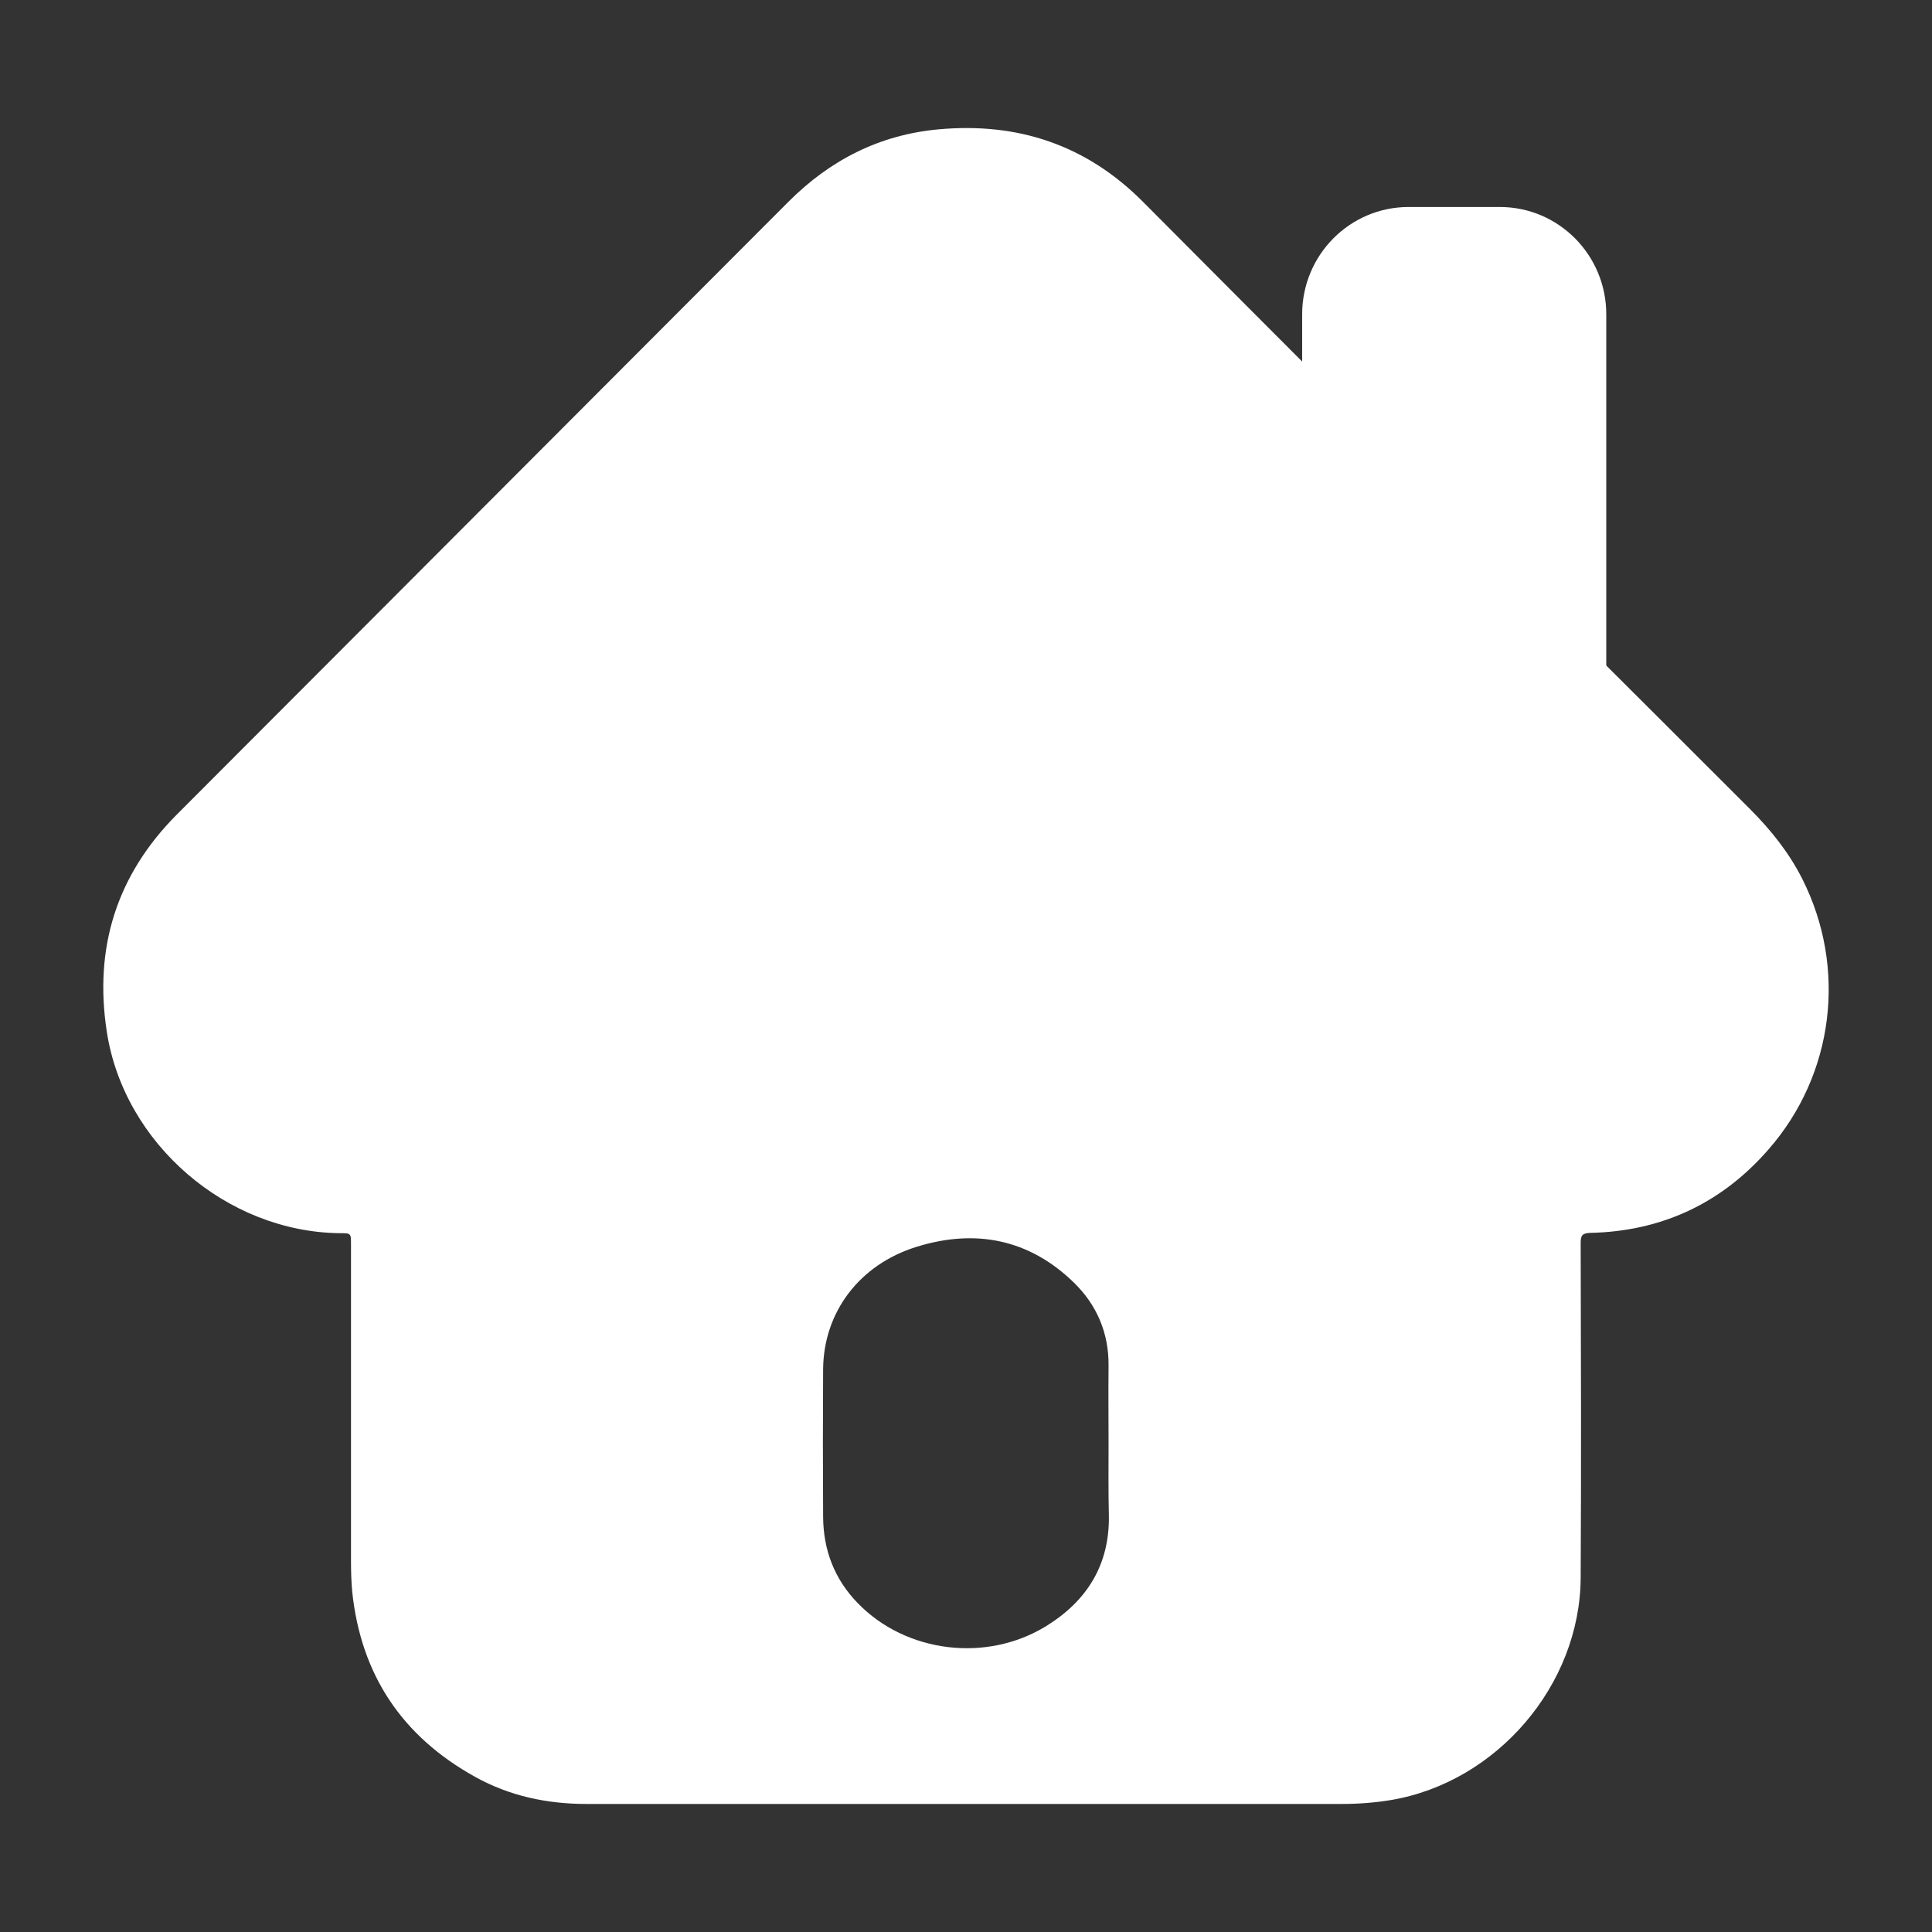
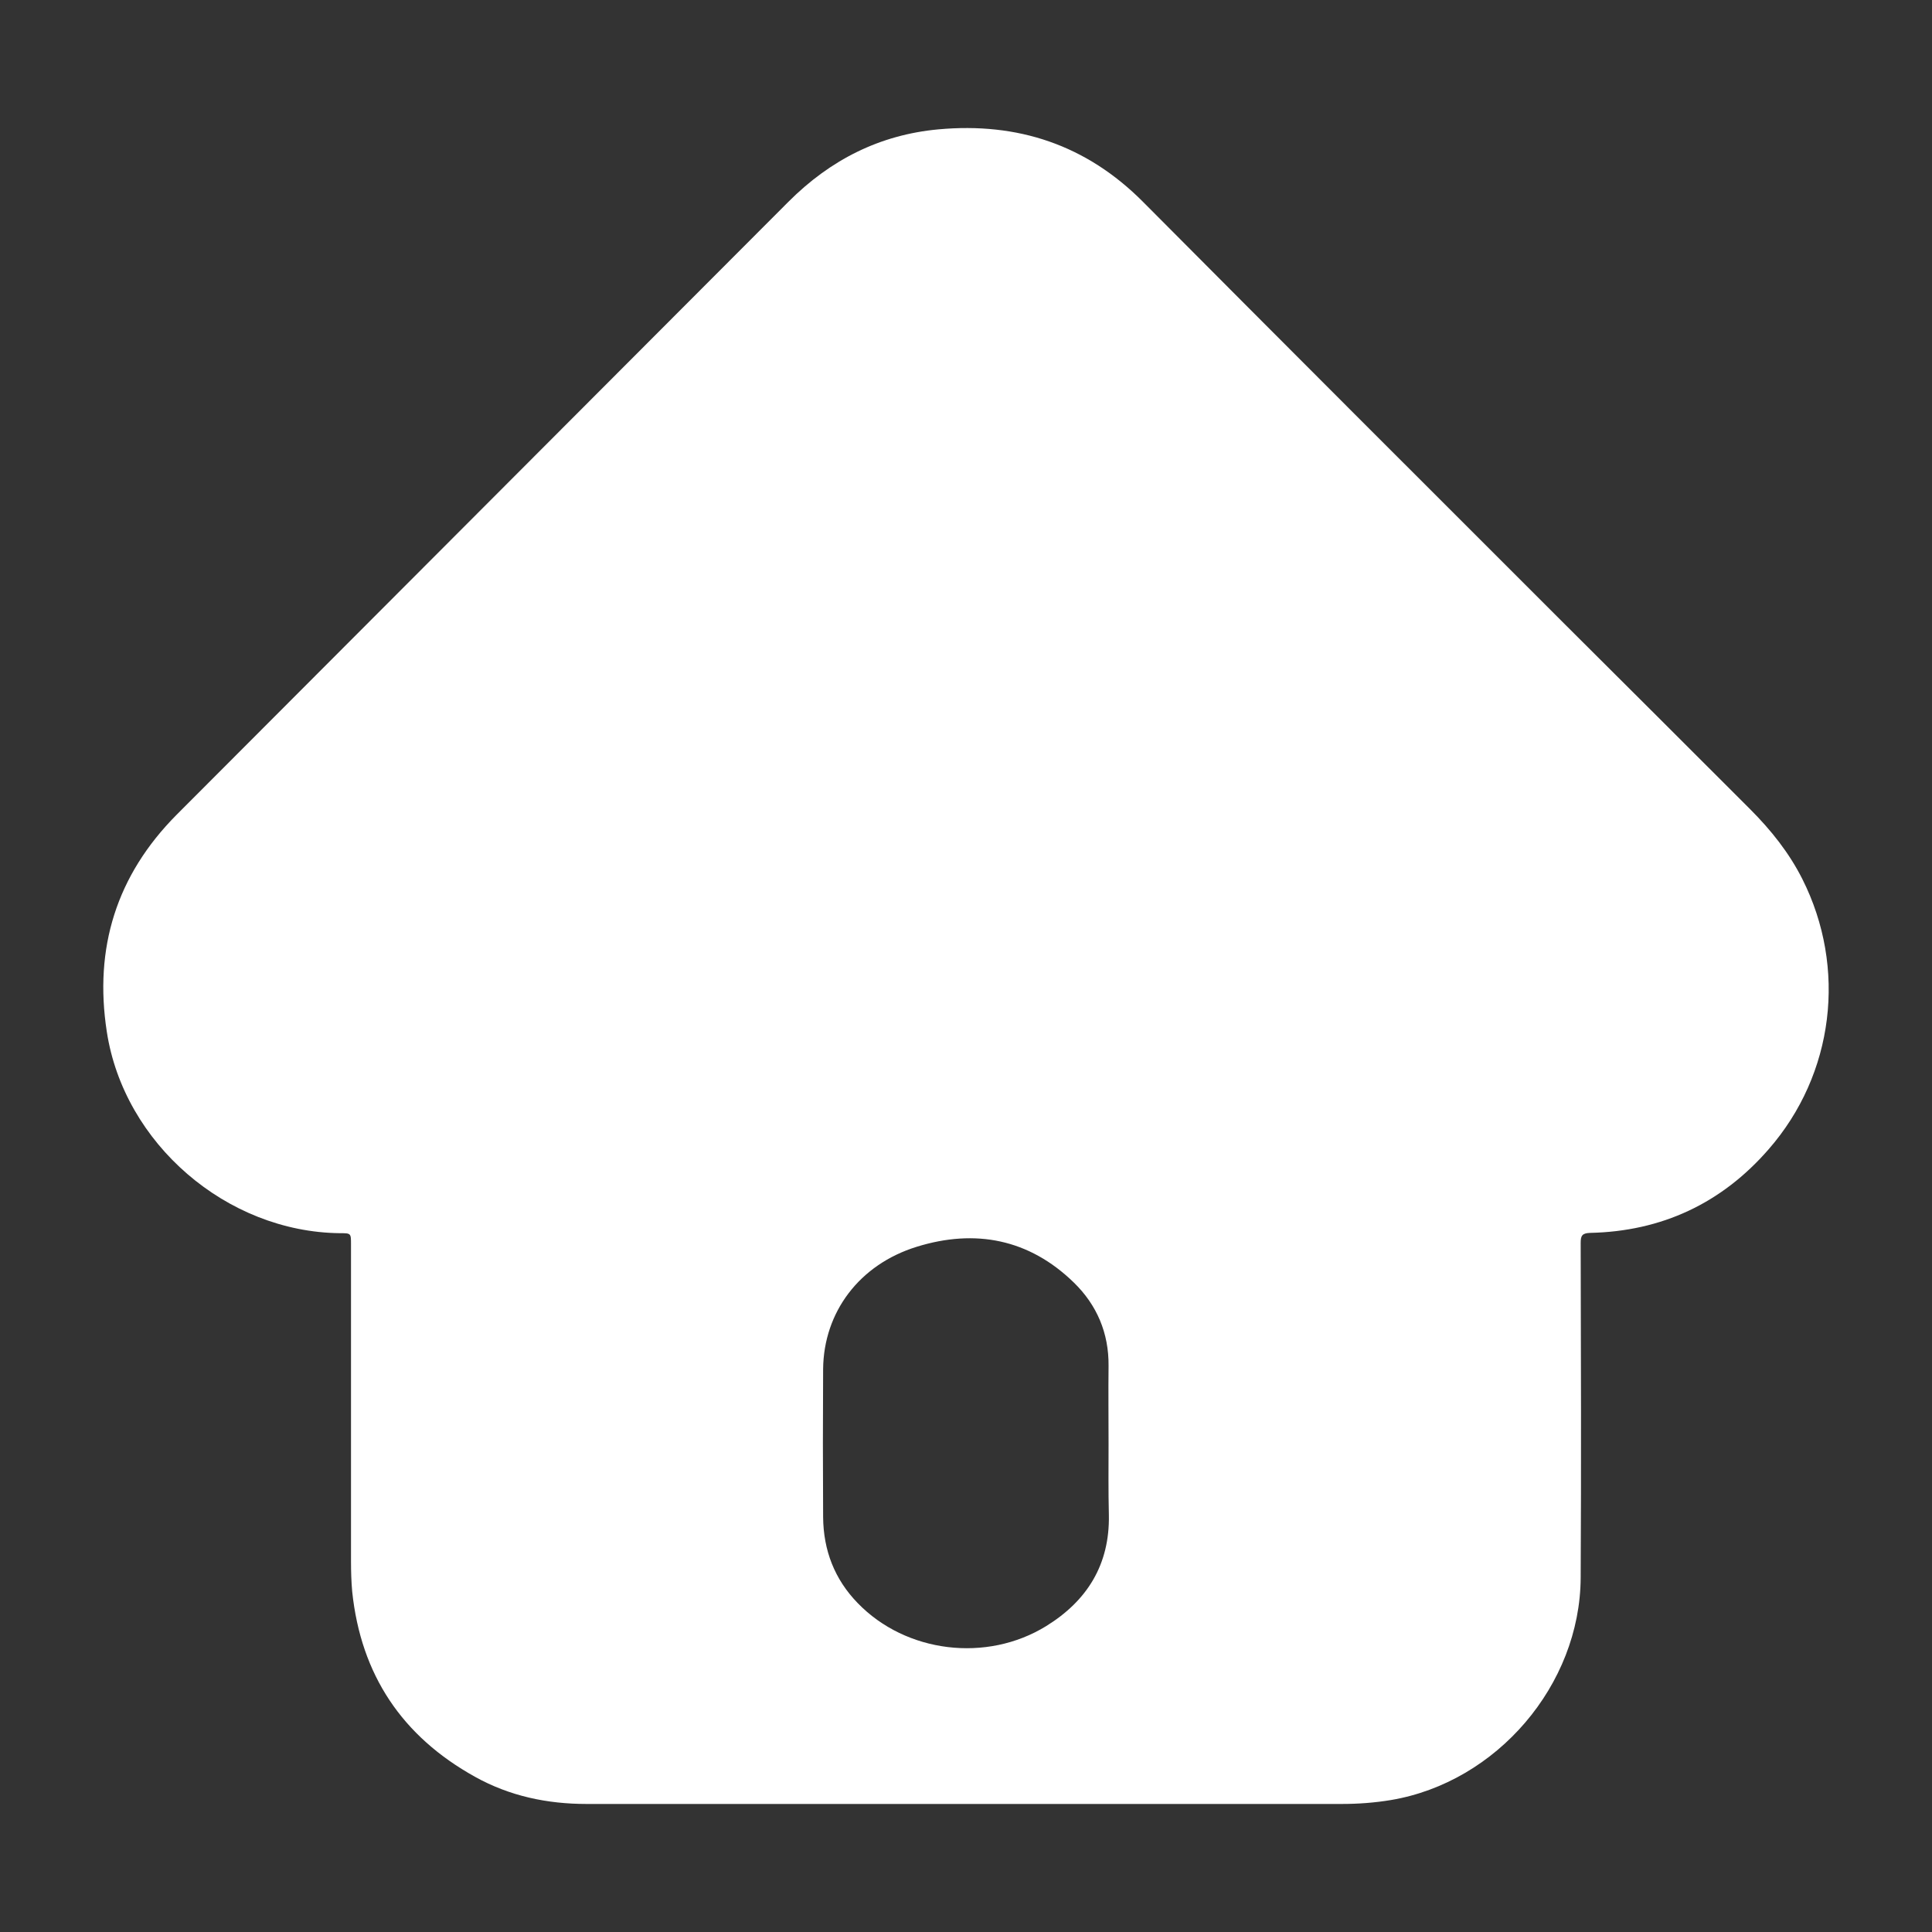
<svg xmlns="http://www.w3.org/2000/svg" xmlns:ns1="http://www.serif.com/" width="100%" height="100%" viewBox="0 0 256 256" version="1.1" xml:space="preserve" style="fill-rule:evenodd;clip-rule:evenodd;stroke-linejoin:round;stroke-miterlimit:2;">
  <rect x="0" y="0" width="256" height="256" fill="#333333" stroke="none" />
  <g id="Home">
    <path id="Composite-Path" ns1:id="Composite Path" d="M177.771,239.034l-100.061,-0c-5.187,-0 -10.174,-1.04 -14.762,-3.596c-9.656,-5.355 -15.121,-13.505 -16.278,-24.531c-0.12,-1.318 -0.16,-2.677 -0.16,-3.995l-0,-42.03c-0,-1.478 -0,-1.478 -1.476,-1.478c-15.002,-0.16 -28.605,-11.866 -30.88,-26.689c-1.715,-11.106 1.276,-20.734 9.256,-28.765c27.009,-27.087 54.06,-54.135 81.07,-81.222c5.547,-5.553 12.089,-8.869 19.869,-9.588c10.493,-0.96 19.59,2.038 27.129,9.628c18.593,18.698 37.263,37.356 55.936,56.012c8.179,8.151 16.358,16.301 24.497,24.451c2.753,2.757 5.146,5.753 6.902,9.23c5.944,11.785 4.228,25.889 -4.469,35.836c-6.224,7.151 -14.163,10.867 -23.658,11.067c-1.078,0.04 -1.237,0.399 -1.237,1.359c0.04,14.782 0.079,29.564 -0,44.346c-0.079,14.223 -11.132,27.087 -25.135,29.444c-2.156,0.36 -4.349,0.521 -6.543,0.521Zm-30.881,-47.783c-0,-3.436 -0.039,-6.873 -0,-10.269c0.041,-4.354 -1.555,-8.069 -4.588,-11.026c-5.944,-5.793 -13.086,-7.151 -20.826,-4.754c-7.62,2.357 -12.327,8.669 -12.408,16.18c-0.039,6.553 -0.039,13.104 0,19.656c0.04,4.396 1.517,8.23 4.589,11.386c6.383,6.593 17.075,7.912 24.976,3.037c5.425,-3.355 8.417,-8.15 8.298,-14.703c-0.08,-3.195 -0.041,-6.352 -0.041,-9.507Z" style="fill:#fff;" />
-     <path id="Path" d="M186.646,27.427l12.089,0c7.789,0 14.104,6.364 14.104,14.215l-0,52.273c-0,7.851 -6.315,14.215 -14.104,14.215l-12.089,0c-7.789,0 -14.103,-6.364 -14.103,-14.215l-0,-52.273c-0,-7.851 6.314,-14.215 14.103,-14.215Z" style="fill:#fff;" />
  </g>
</svg>